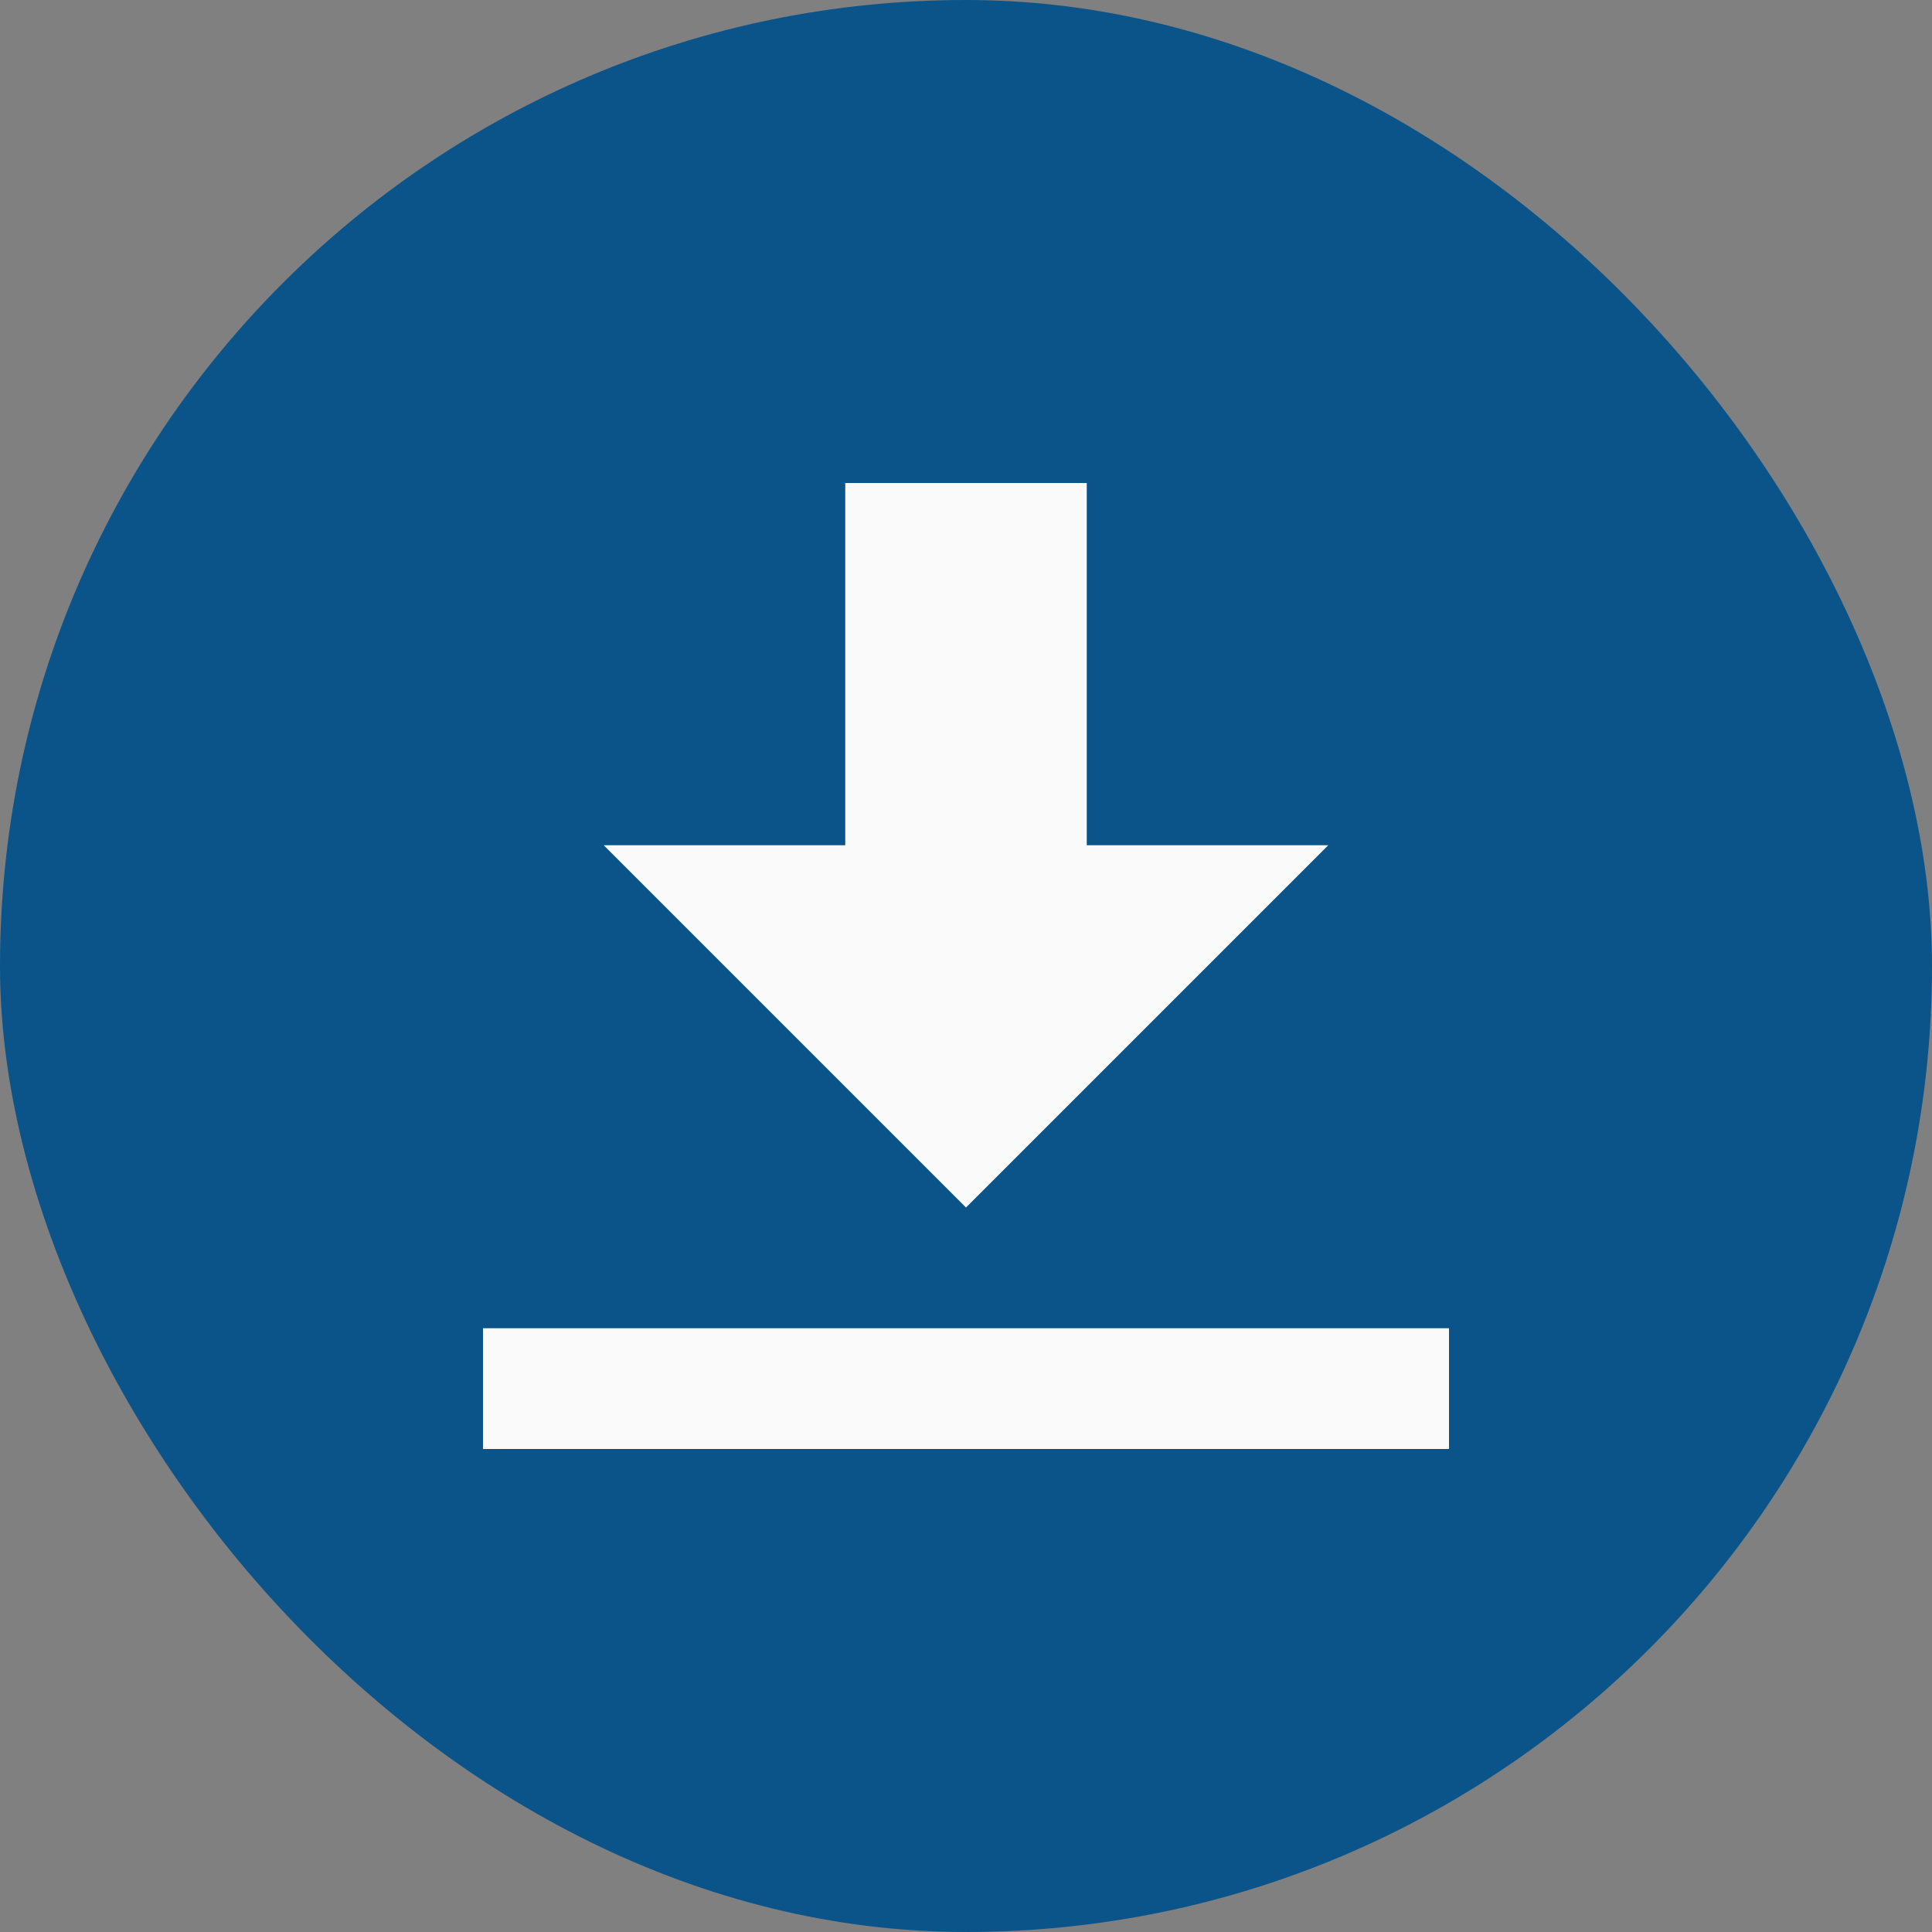
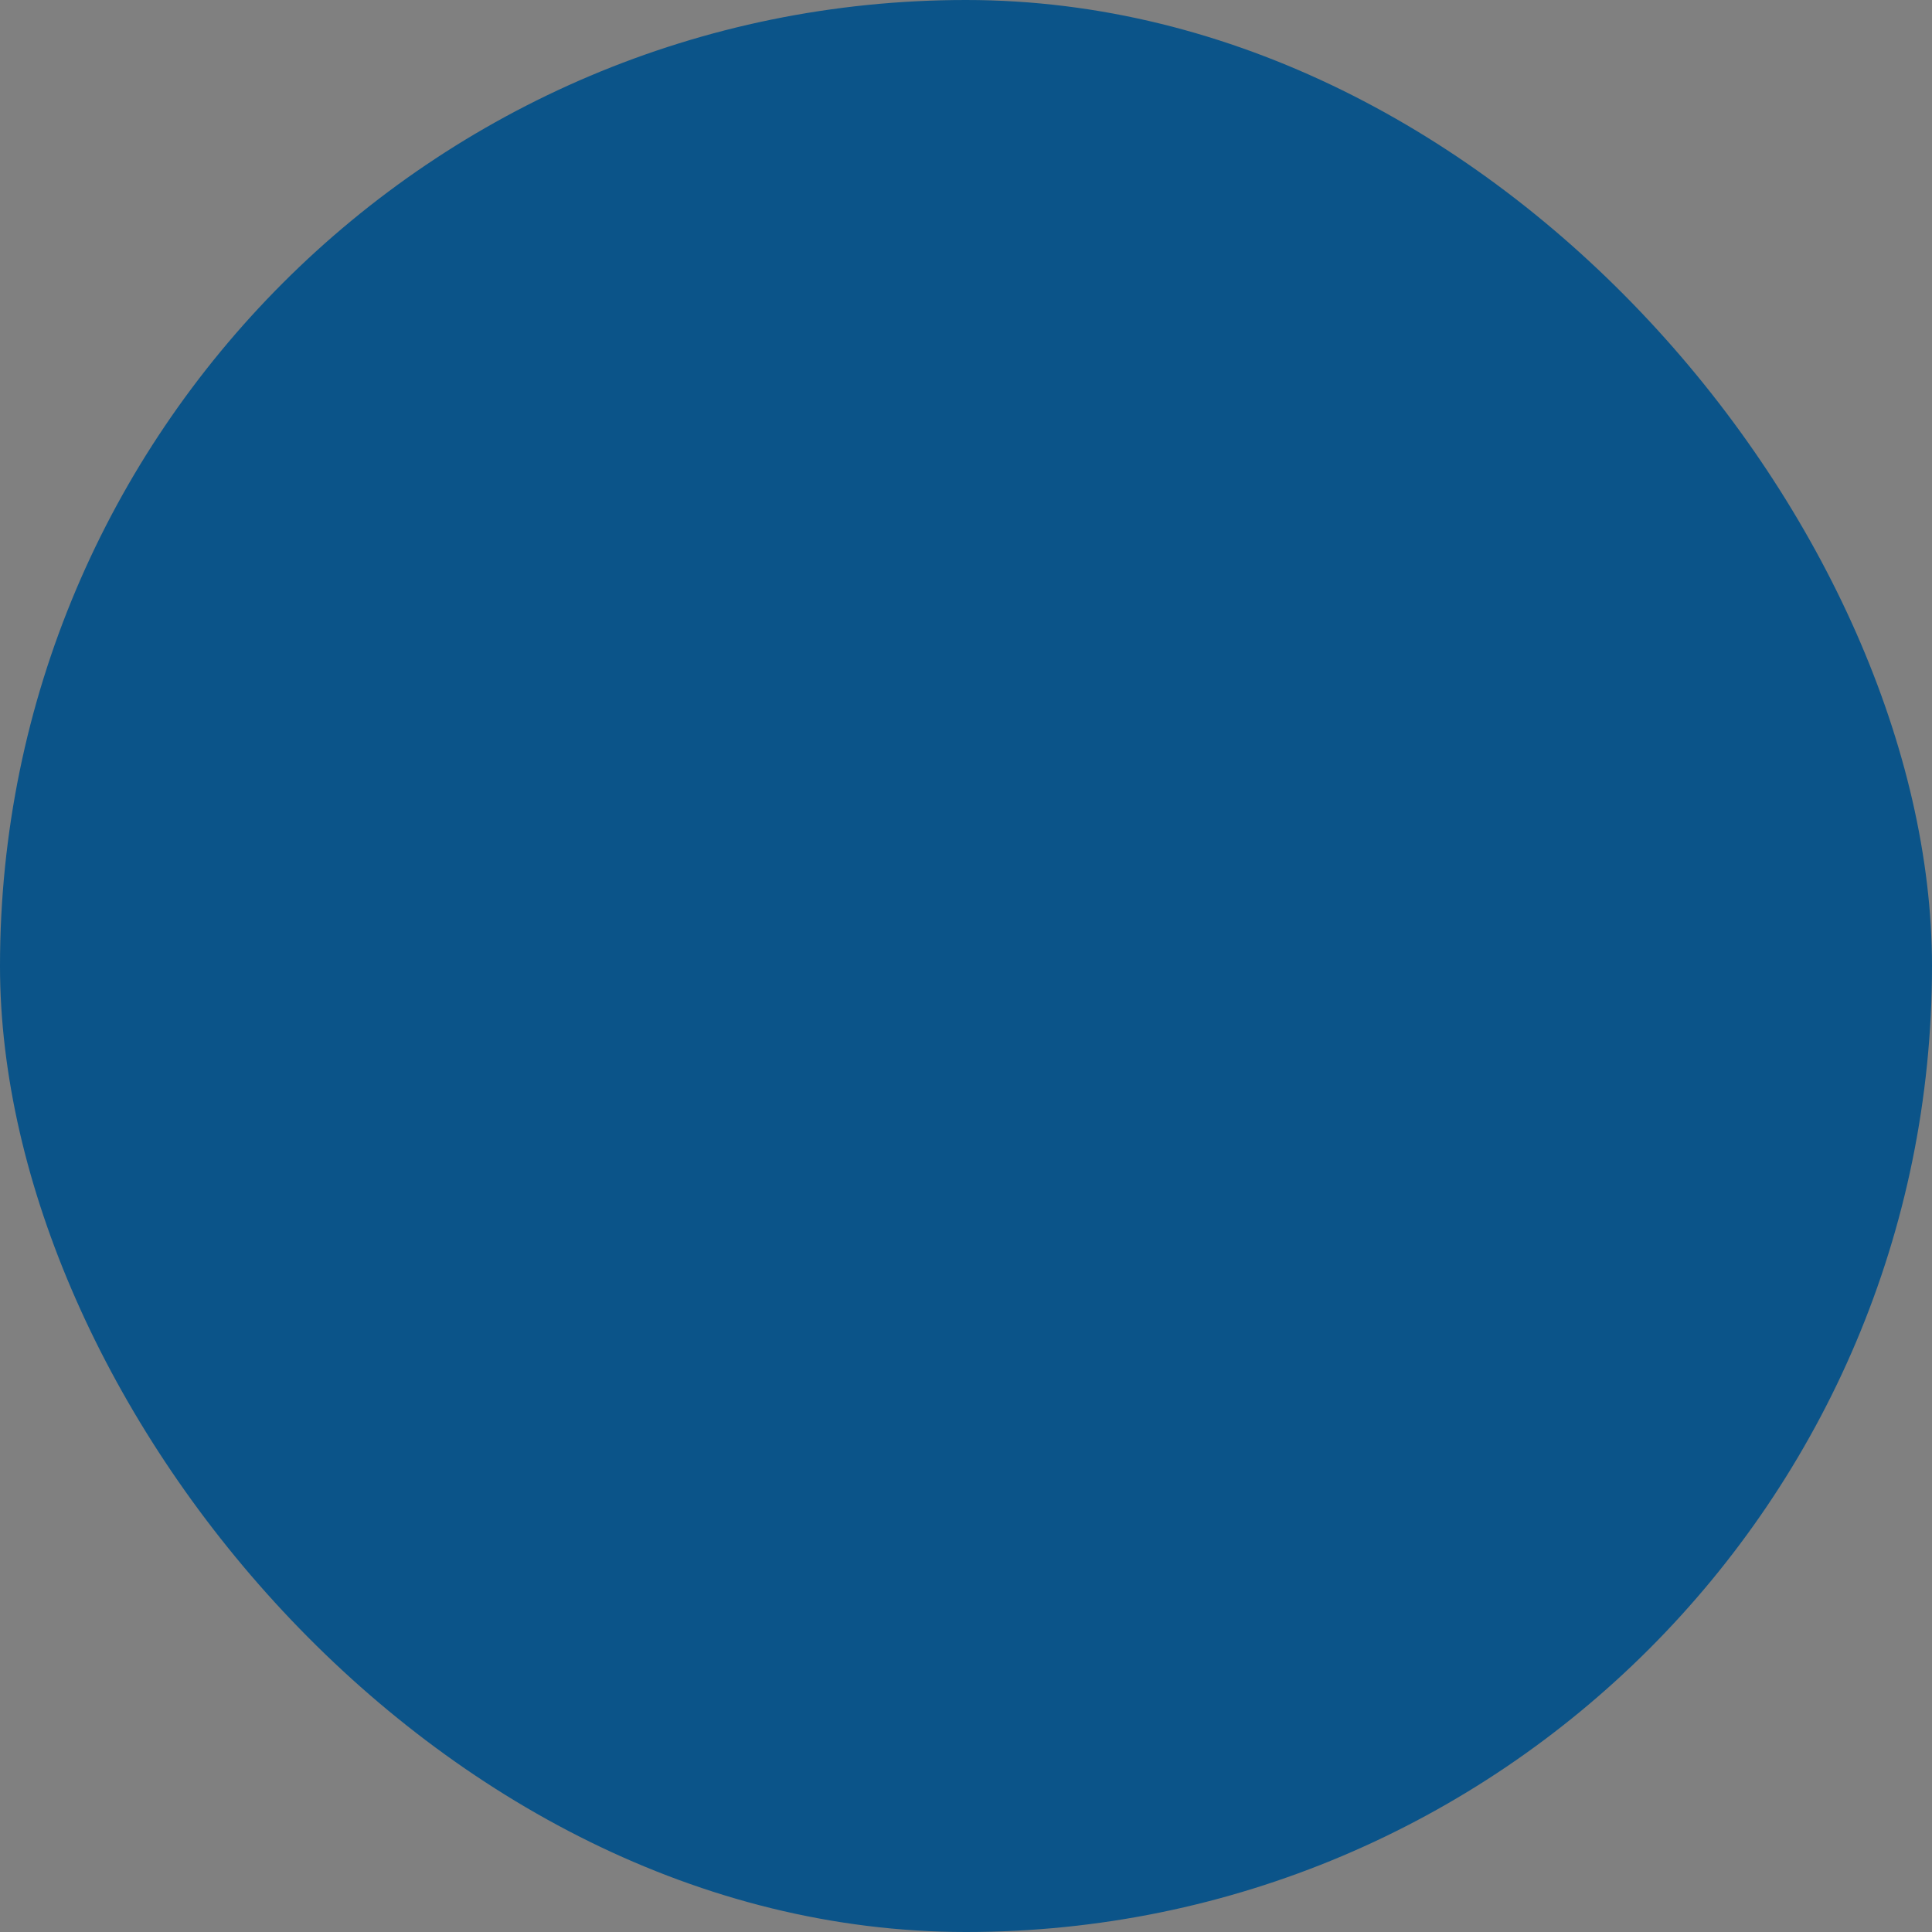
<svg xmlns="http://www.w3.org/2000/svg" width="32" height="32" viewBox="0 0 32 32" fill="none">
  <rect x="0" y="0" width="32" height="32" fill="#808080" stroke="none" />
  <rect width="32" height="32" rx="16" fill="#0B5489" />
-   <path d="M14 8V14H10L16 20L22 14H18V8H14ZM8 22V24H24V22H8Z" fill="#FAFAFA" />
</svg>